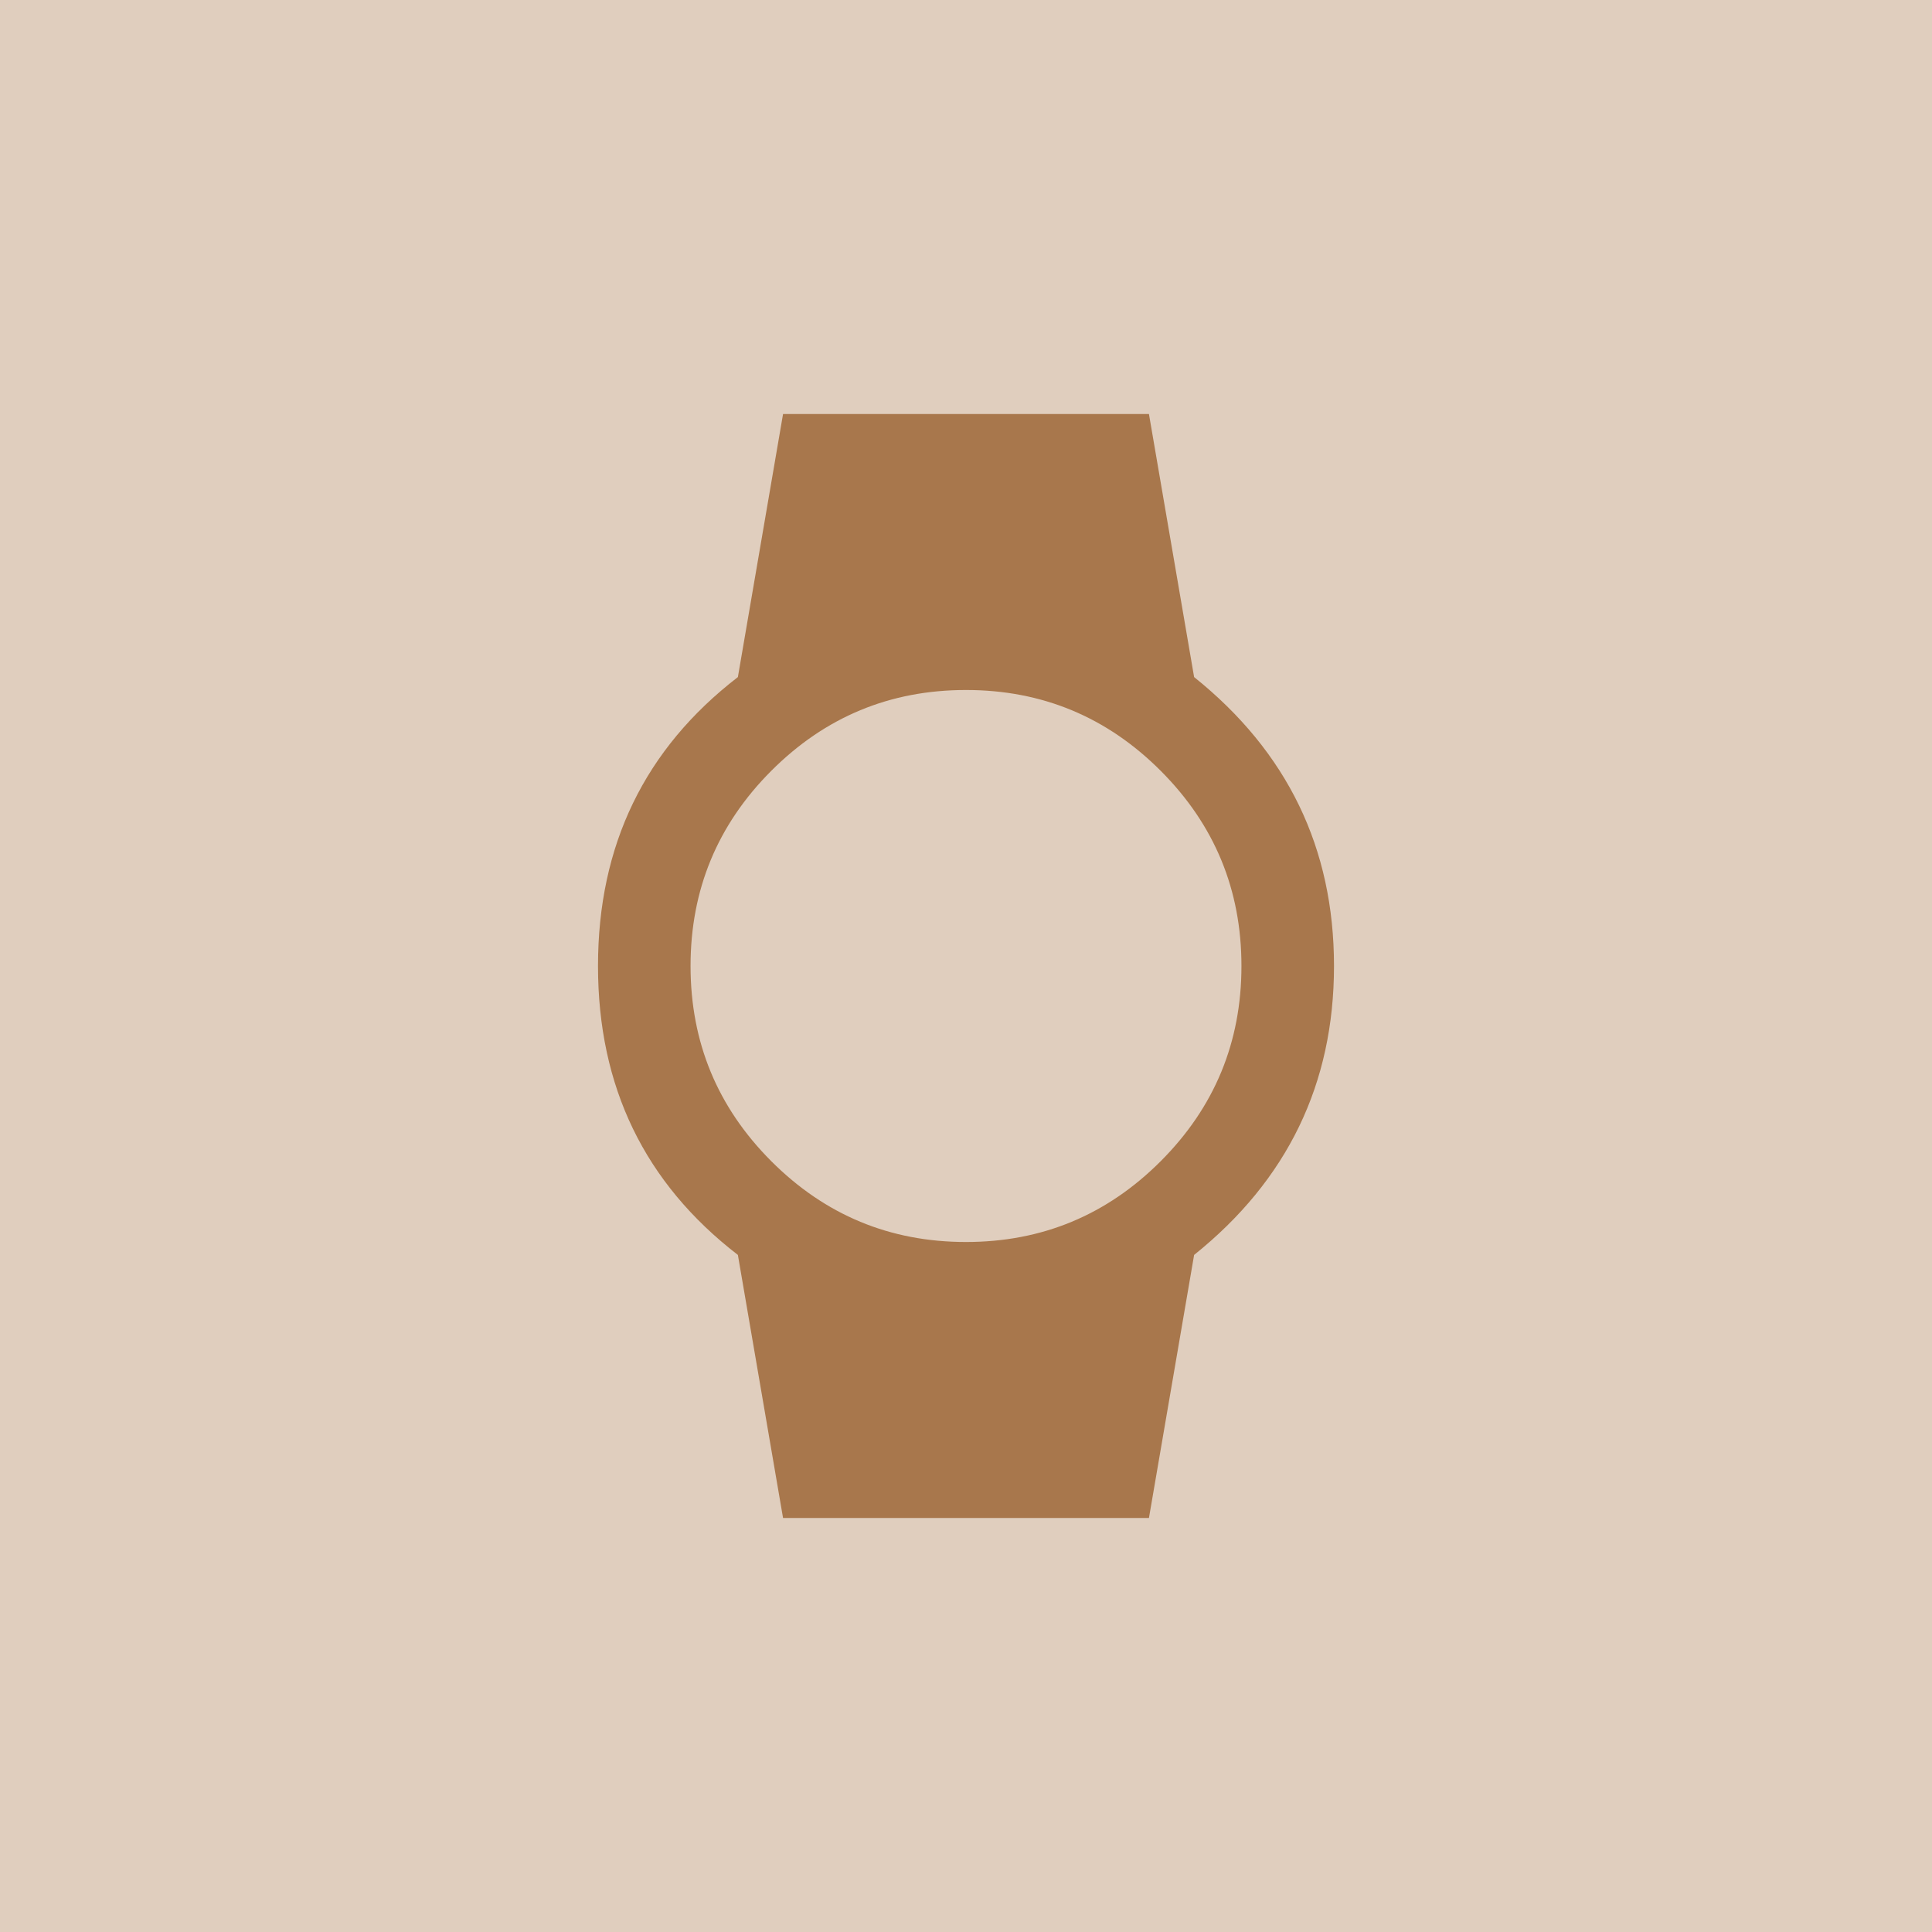
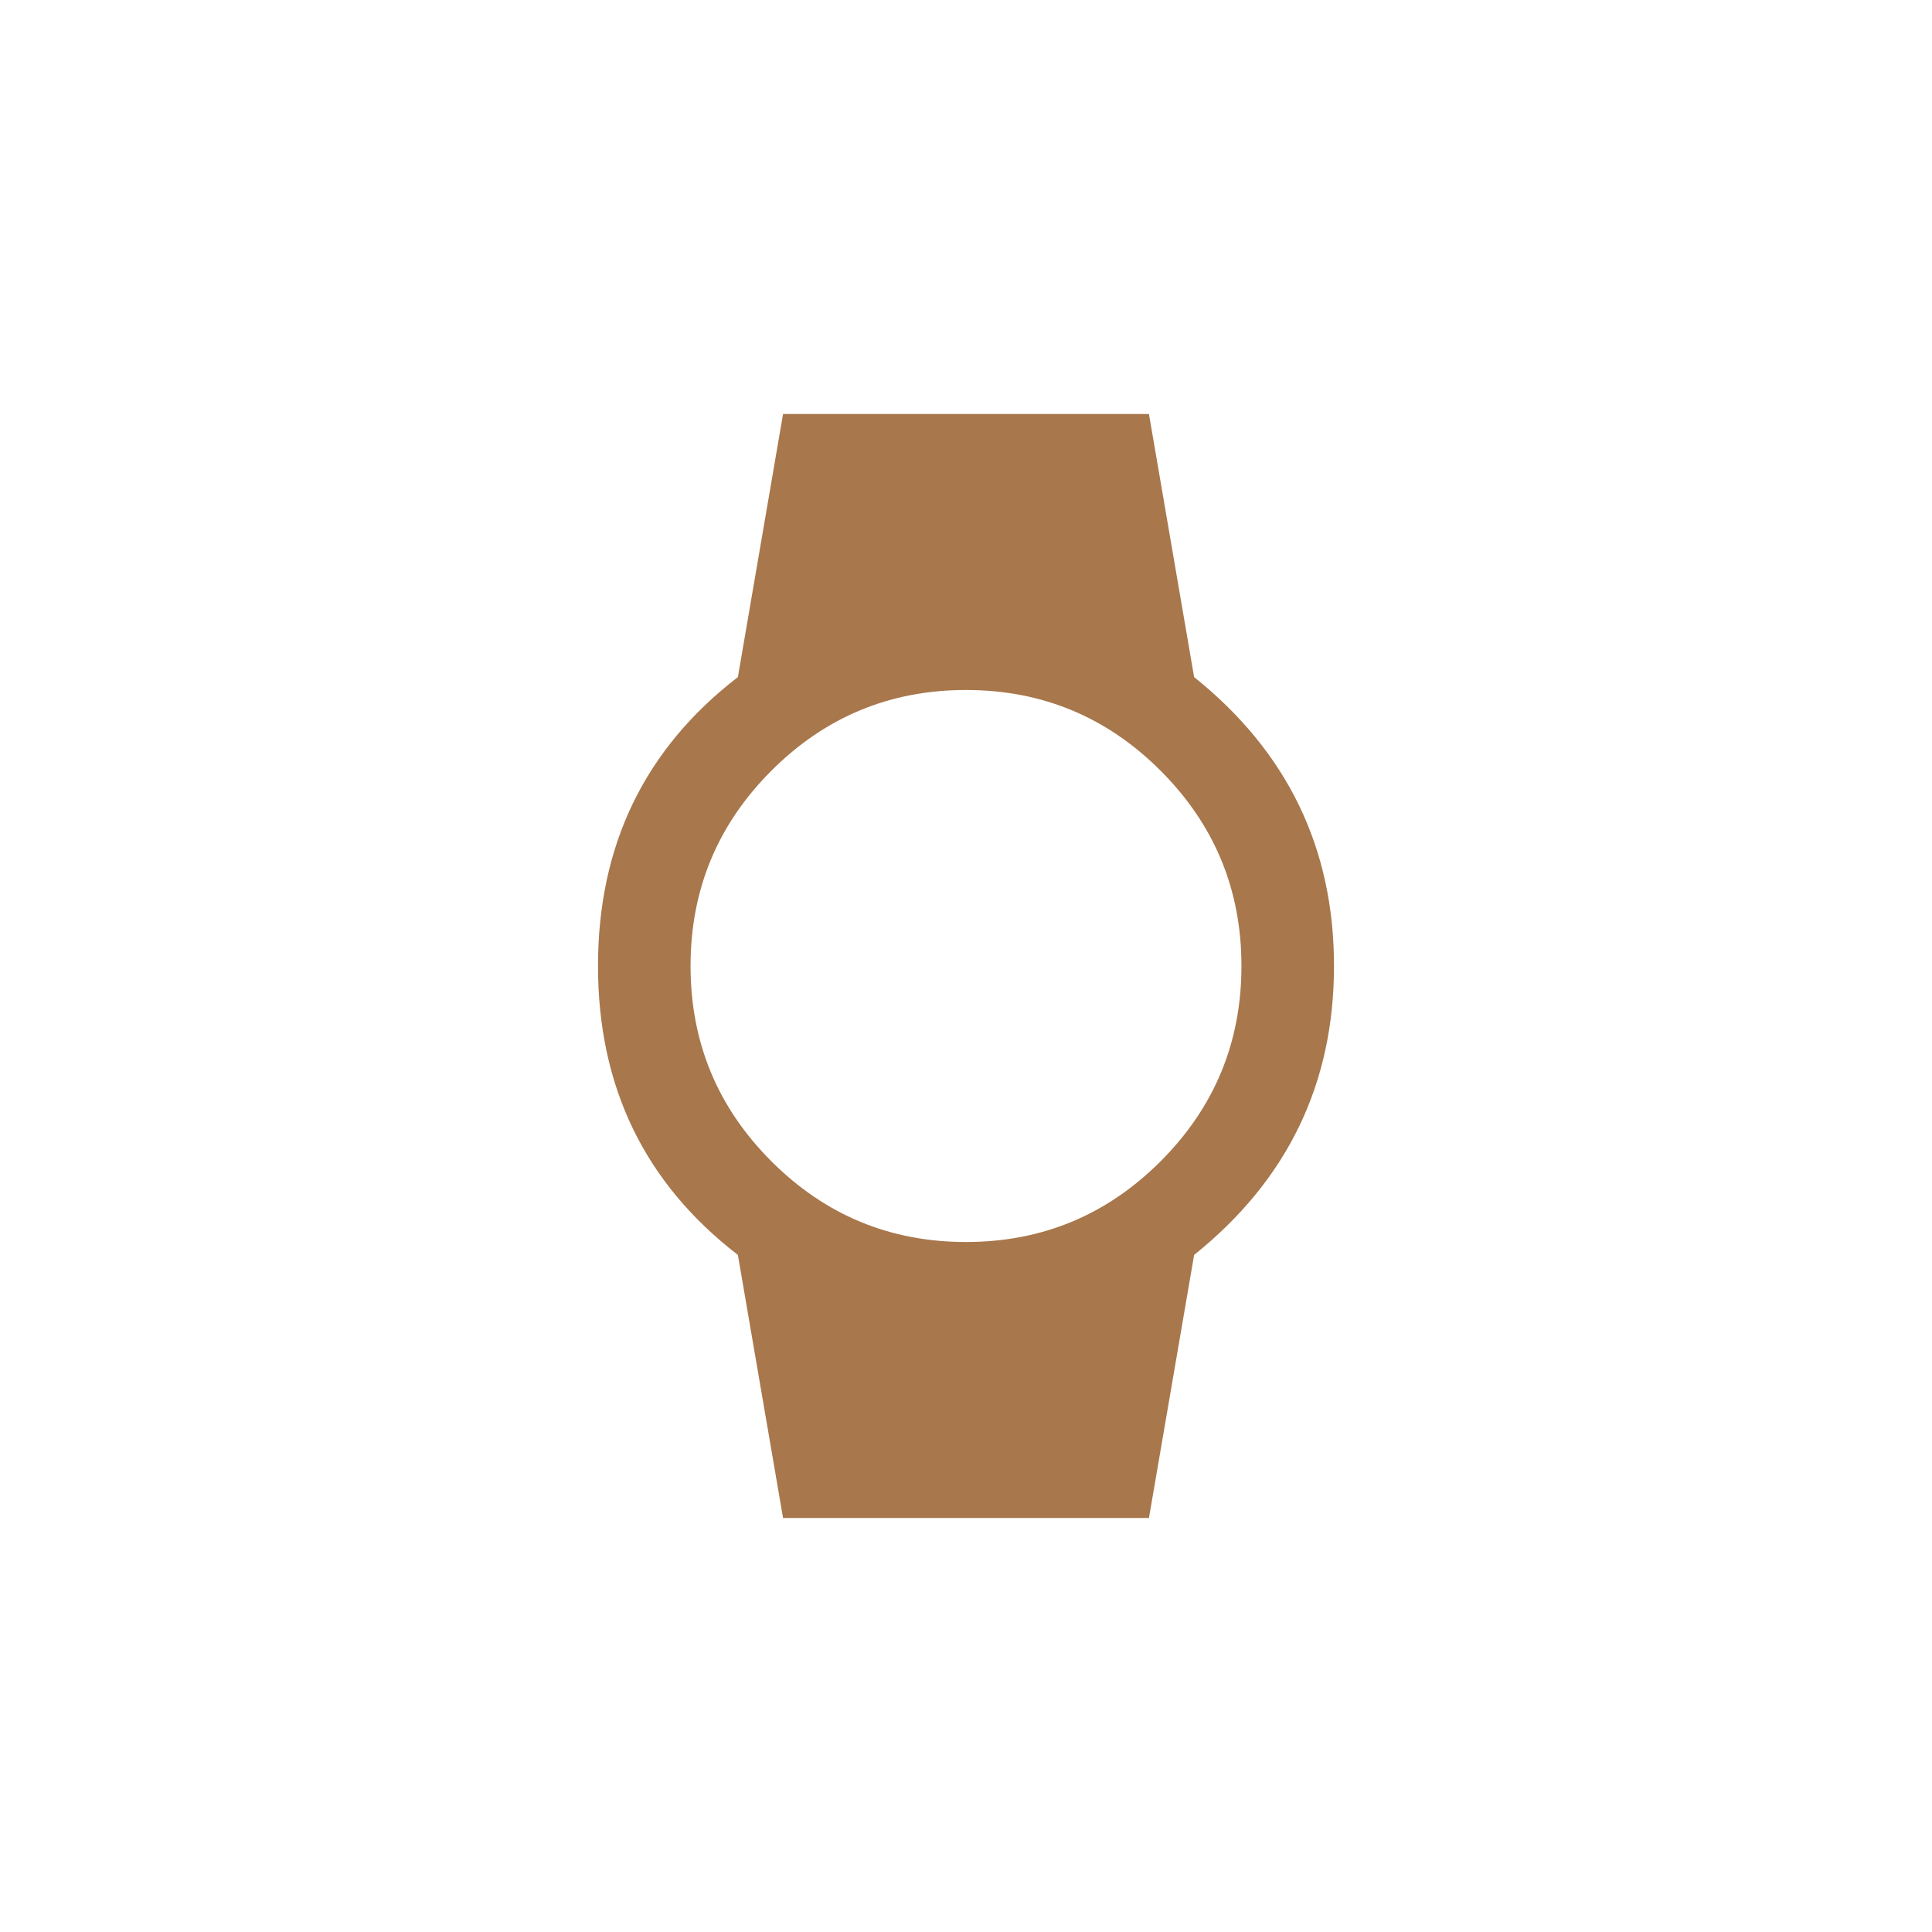
<svg xmlns="http://www.w3.org/2000/svg" width="42px" height="42px" viewBox="0 0 42 42" version="1.1">
  <title>8</title>
  <desc>Created with Sketch.</desc>
  <defs />
  <g id="Page-1" stroke="none" stroke-width="1" fill="none" fill-rule="evenodd">
    <g id="8" fill-rule="nonzero">
-       <rect id="Rectangle-7" fill="#e0cebe" x="0" y="0" width="42" height="42" />
      <path d="M15.012,21 C15.012,22.656 15.596,24.07 16.766,25.242 C17.936,26.414 19.347,27 21,27 C22.653,27 24.064,26.414 25.234,25.242 C26.404,24.07 26.988,22.656 26.988,21 C26.988,19.344 26.404,17.93 25.234,16.758 C24.064,15.586 22.653,15 21,15 C19.347,15 17.936,15.586 16.766,16.758 C15.596,17.93 15.012,19.344 15.012,21 Z M29,21 C29,23.563 27.986,25.656 25.959,27.281 L24.977,33 L17.023,33 L16.041,27.281 C14.014,25.719 13,23.625 13,21 C13,18.375 14.014,16.281 16.041,14.719 L17.023,9 L24.977,9 L25.959,14.719 C27.986,16.344 29,18.437 29,21 Z" id="20" fill="#a8774c" />
    </g>
  </g>
</svg>